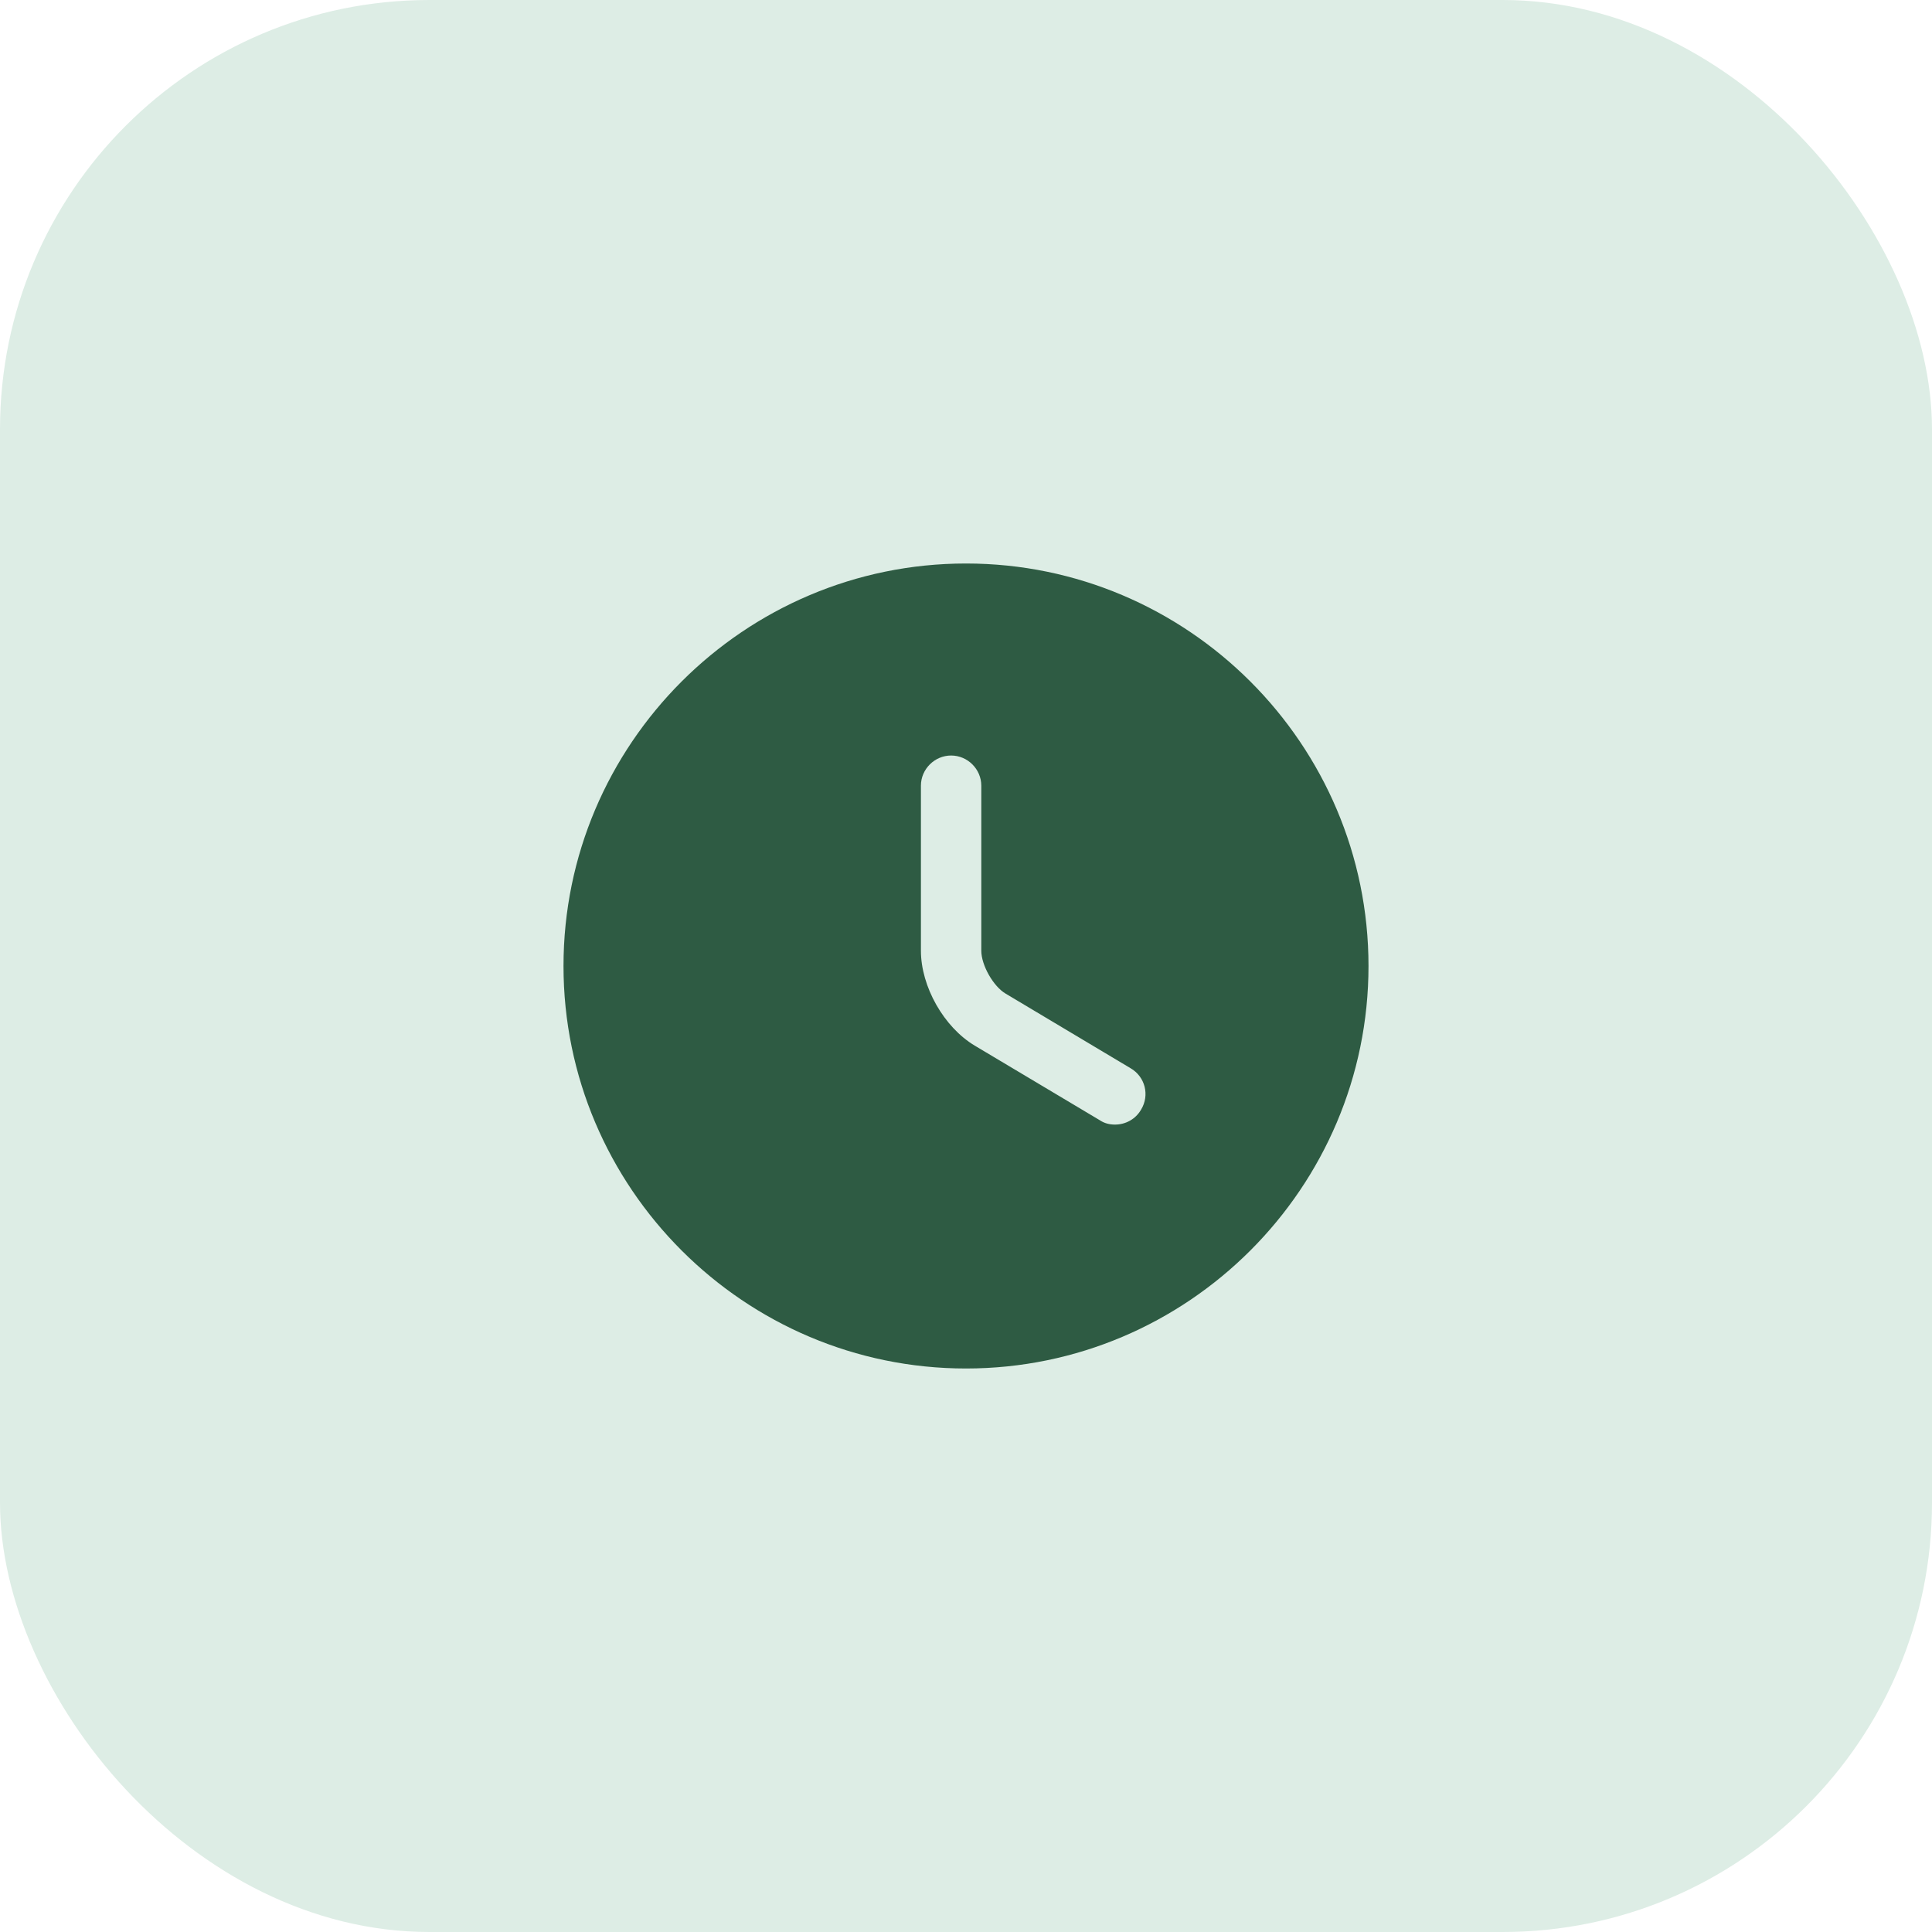
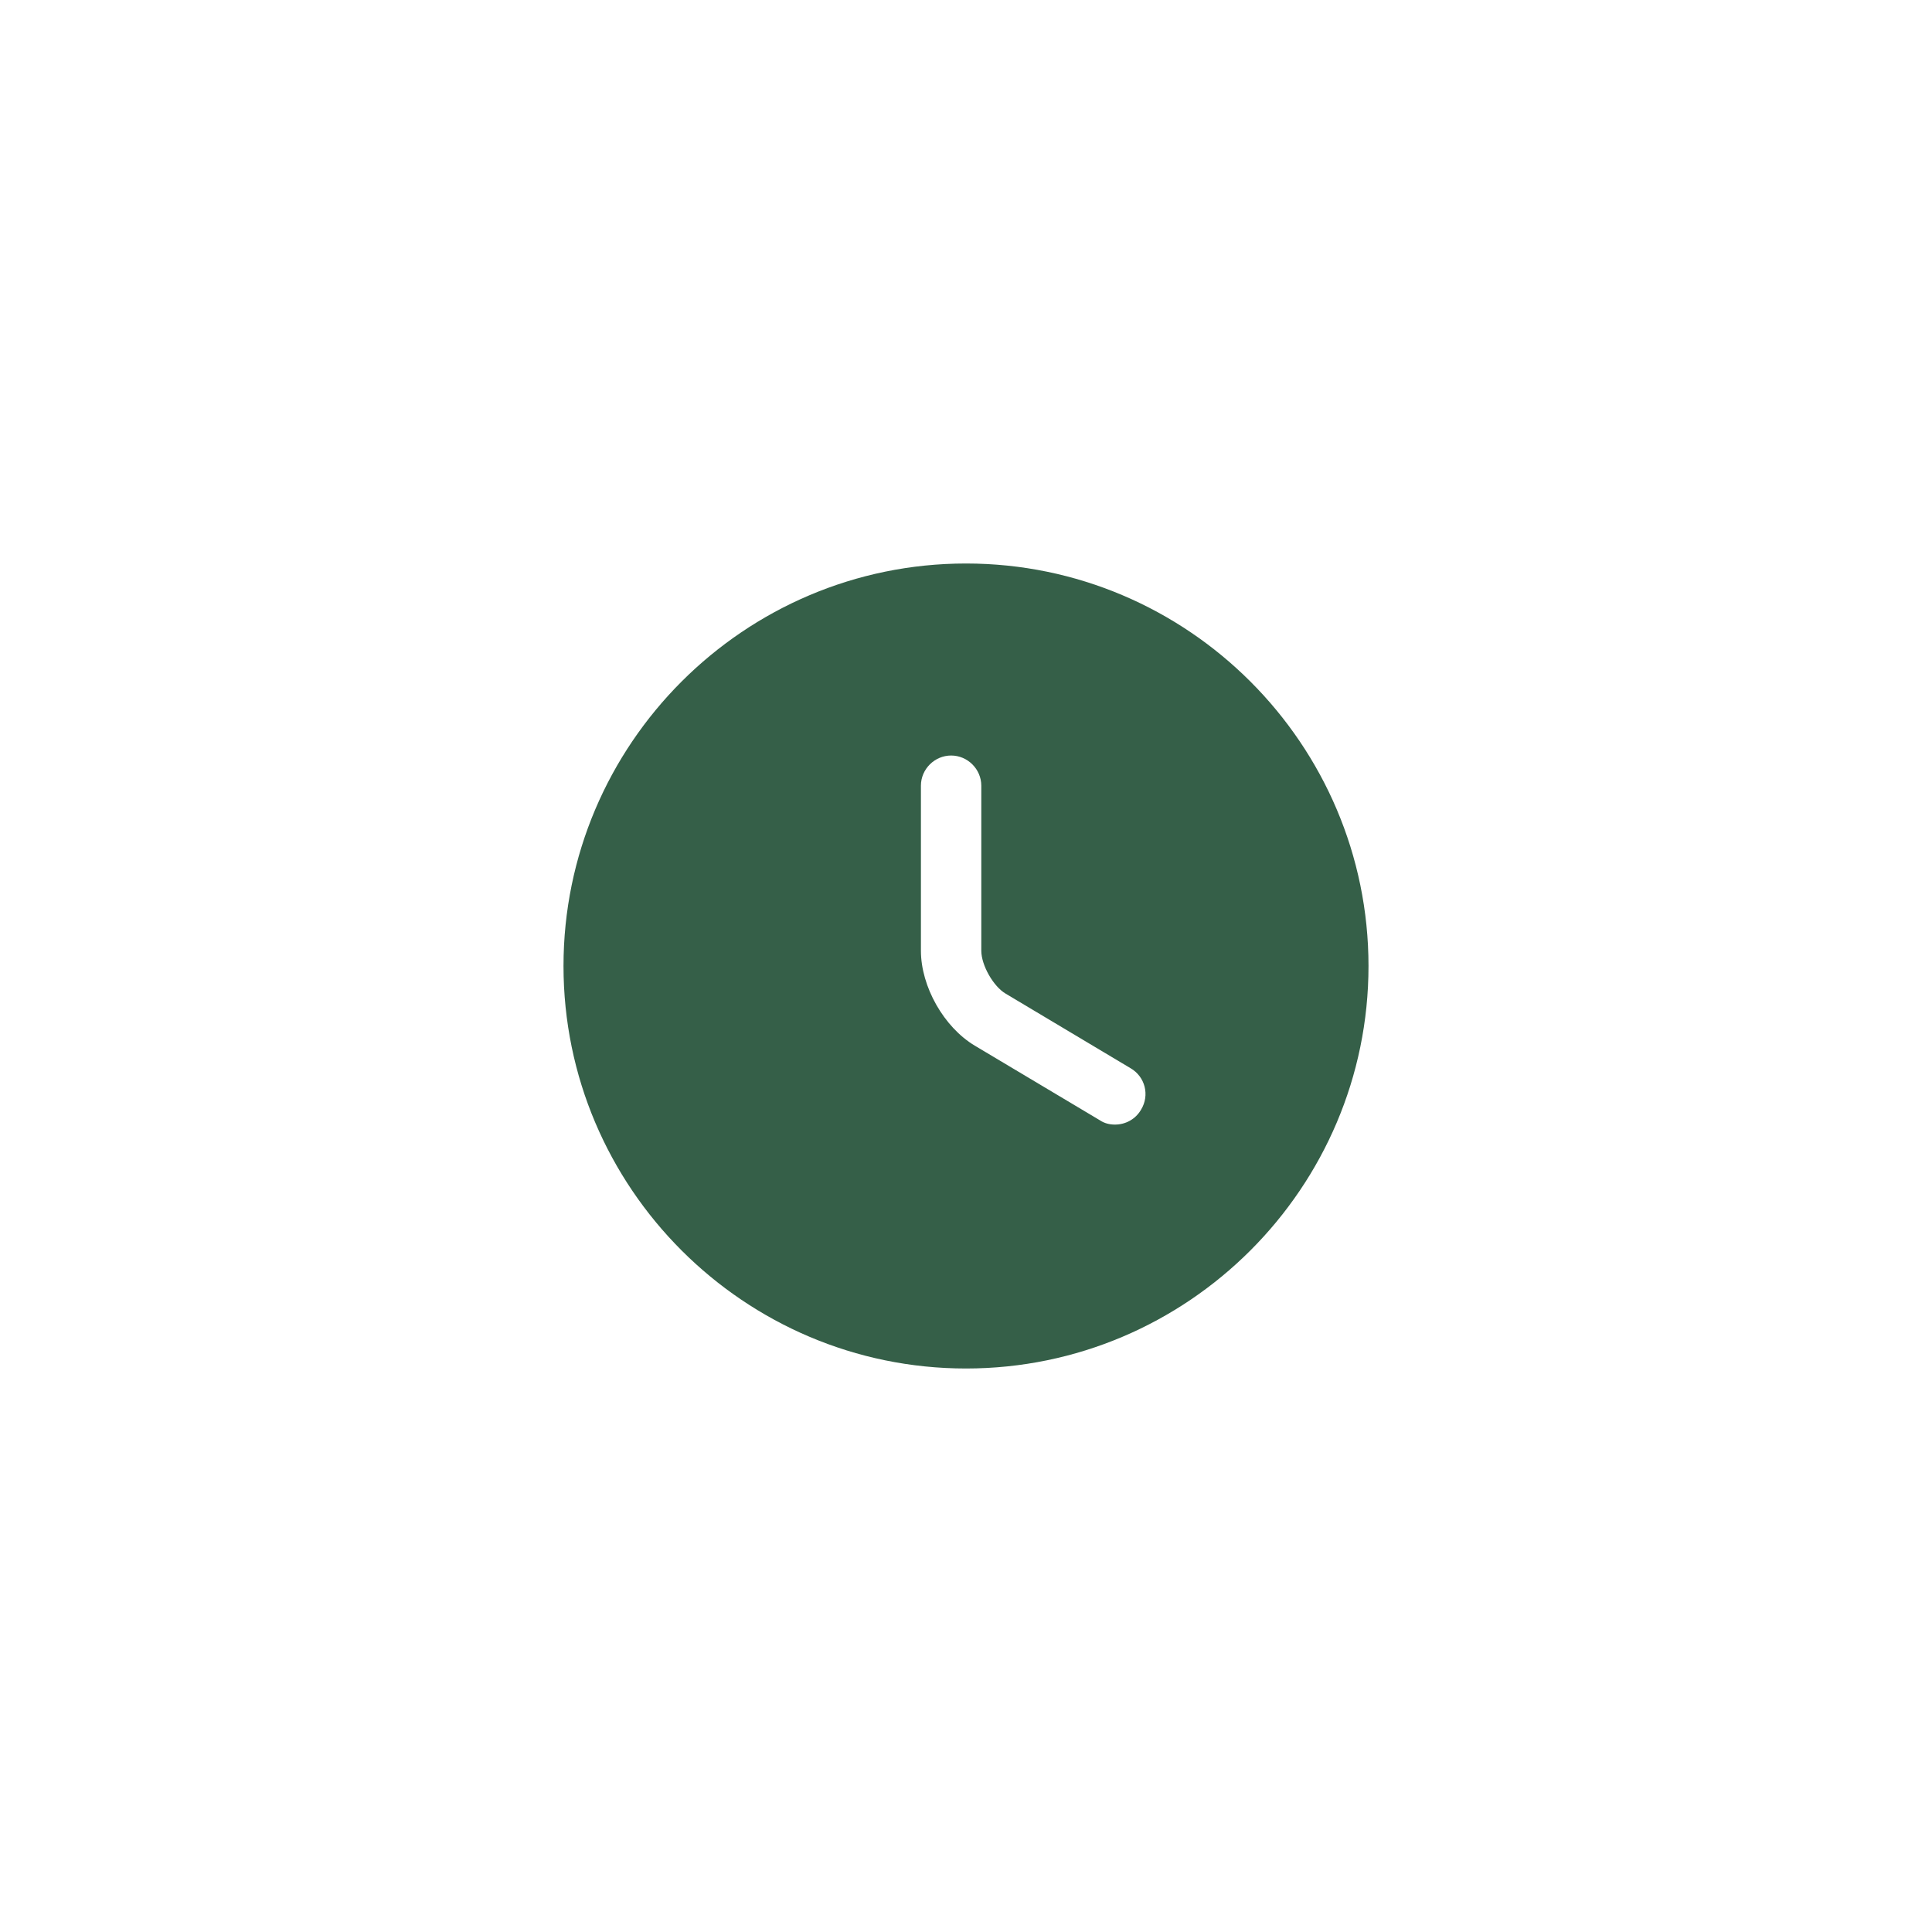
<svg xmlns="http://www.w3.org/2000/svg" width="36" height="36" viewBox="0 0 36 36" fill="none">
-   <rect width="36" height="36" rx="8" fill="#DDEDE5" />
  <path d="M18 10.5C13.867 10.5 10.5 13.867 10.5 18C10.5 22.133 13.867 25.5 18 25.5C22.133 25.5 25.5 22.133 25.5 18C25.5 13.867 22.133 10.5 18 10.5ZM21.262 20.677C21.157 20.858 20.97 20.955 20.775 20.955C20.677 20.955 20.58 20.933 20.49 20.872L18.165 19.485C17.587 19.14 17.16 18.383 17.16 17.715V14.64C17.16 14.332 17.415 14.078 17.723 14.078C18.03 14.078 18.285 14.332 18.285 14.64V17.715C18.285 17.985 18.51 18.383 18.742 18.517L21.067 19.905C21.337 20.062 21.427 20.407 21.262 20.677Z" fill="#03371B" fill-opacity="0.8" />
</svg>